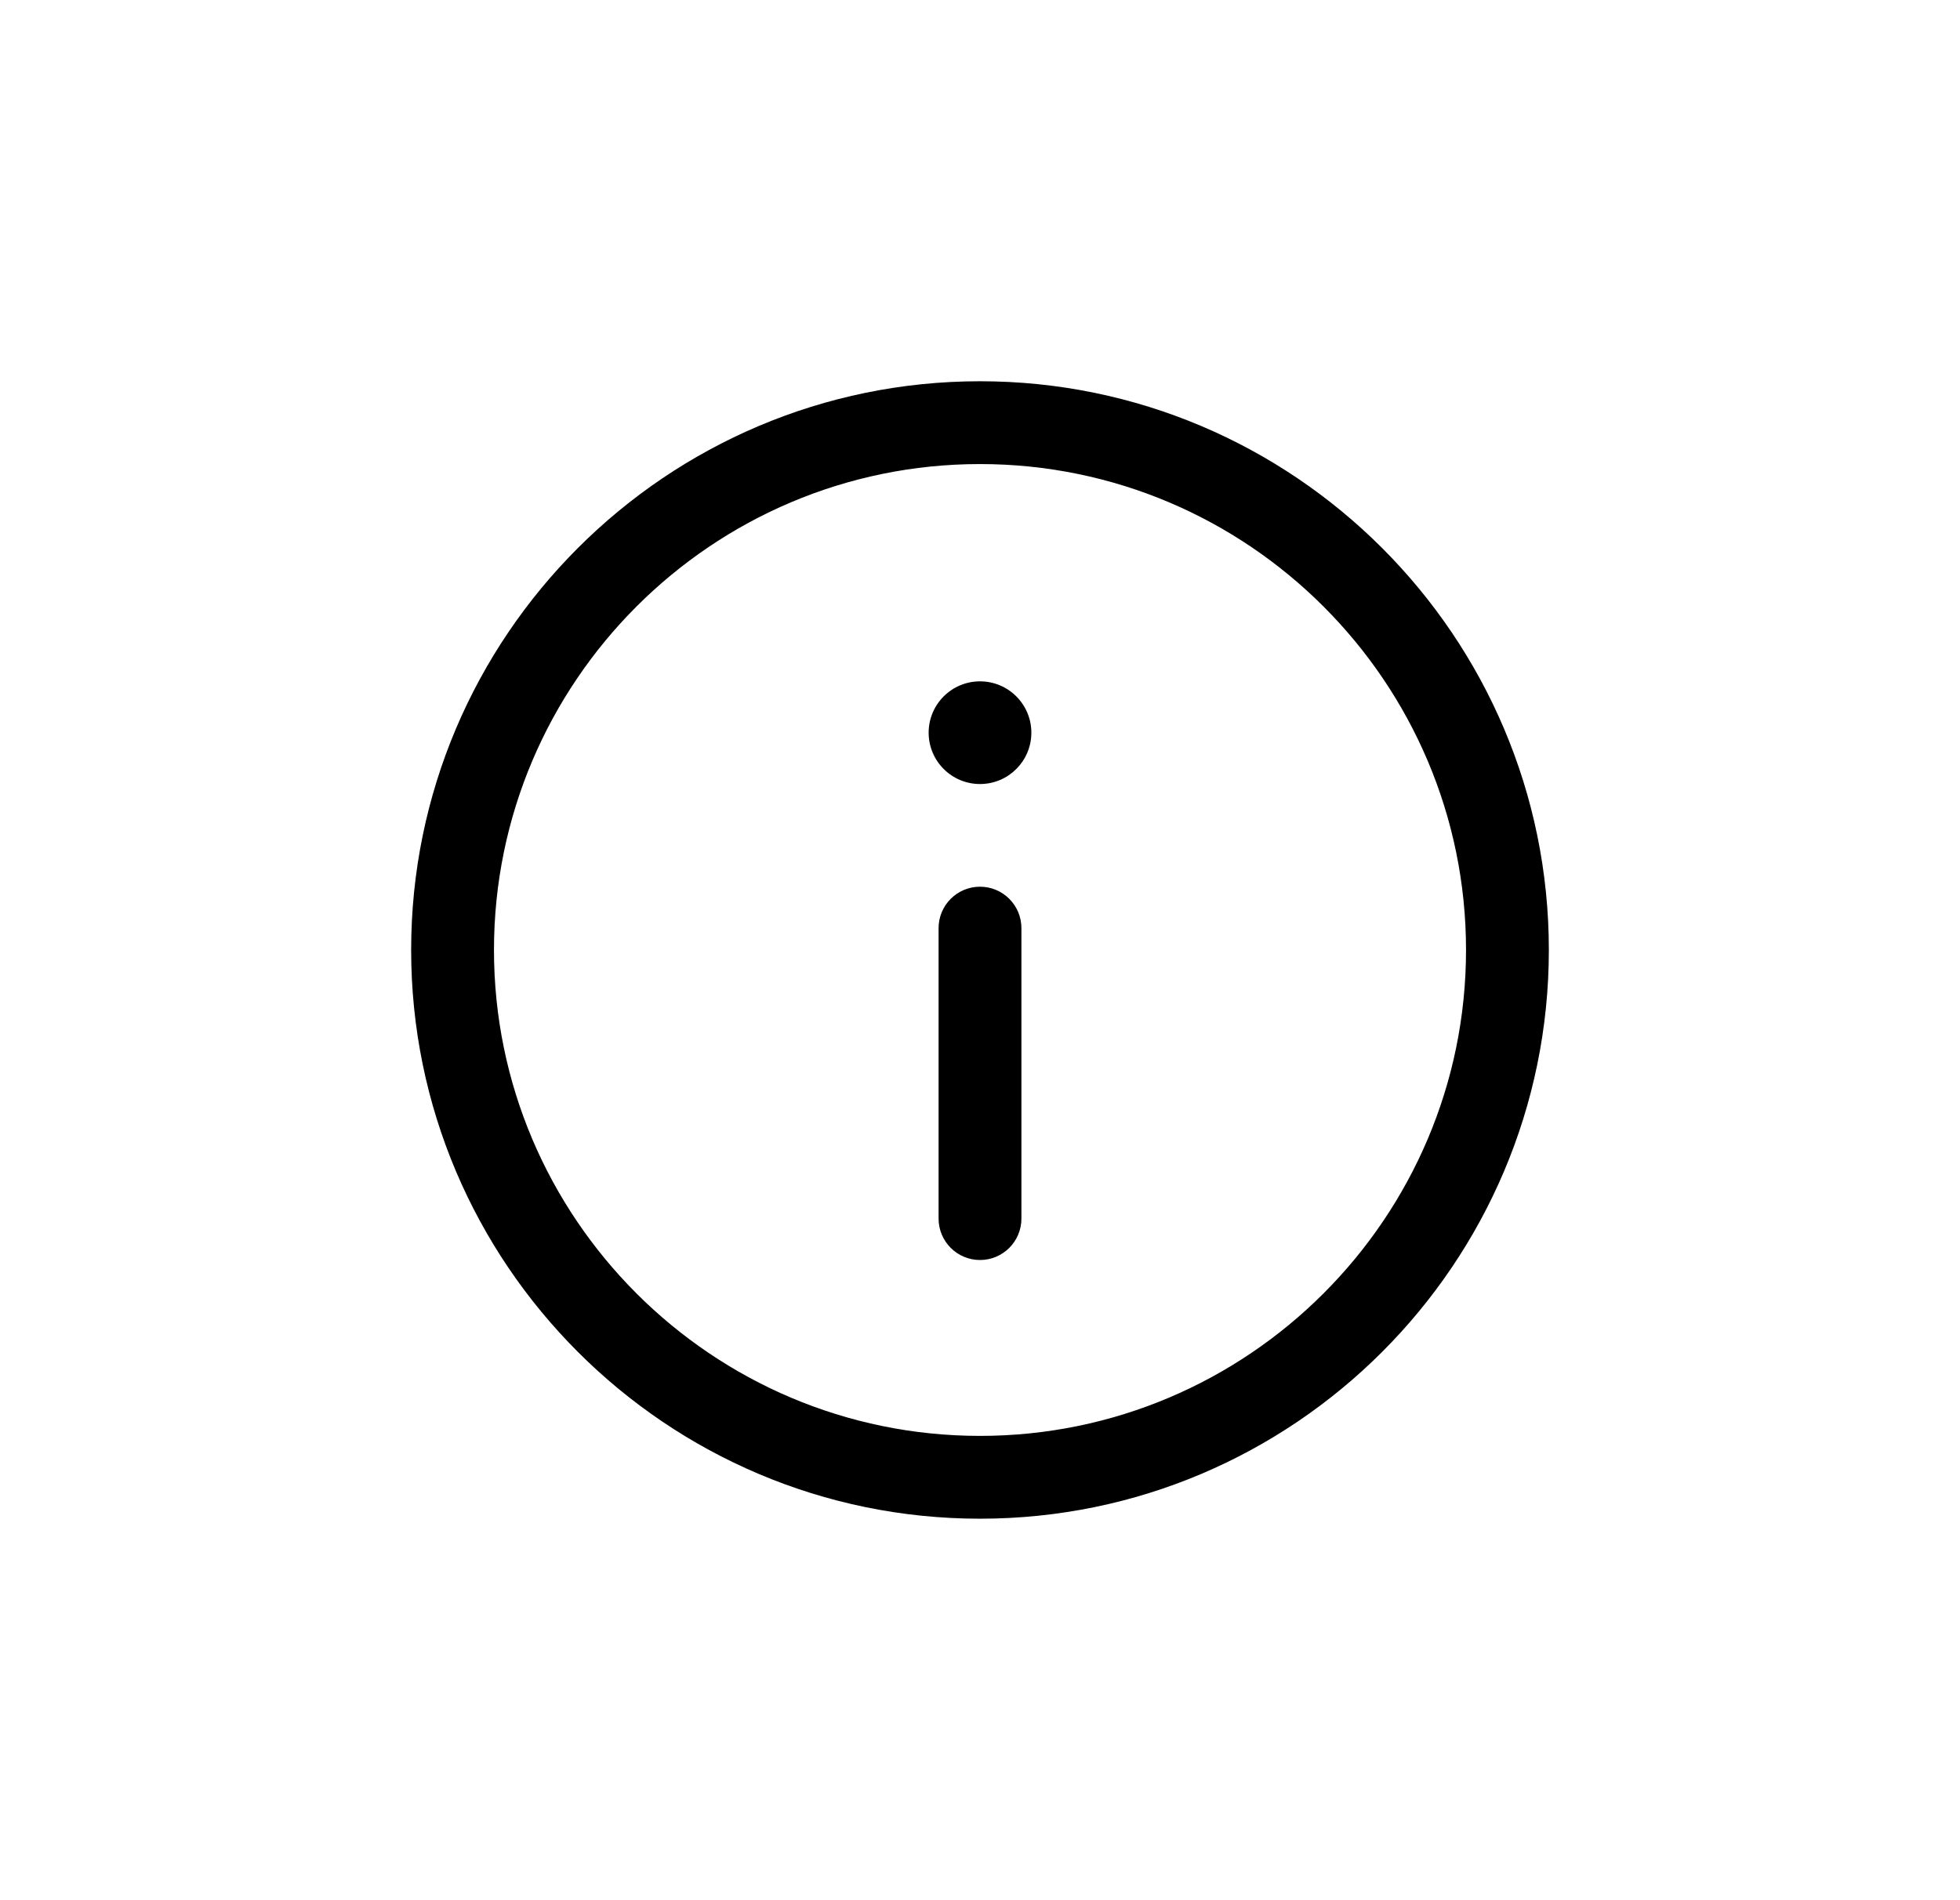
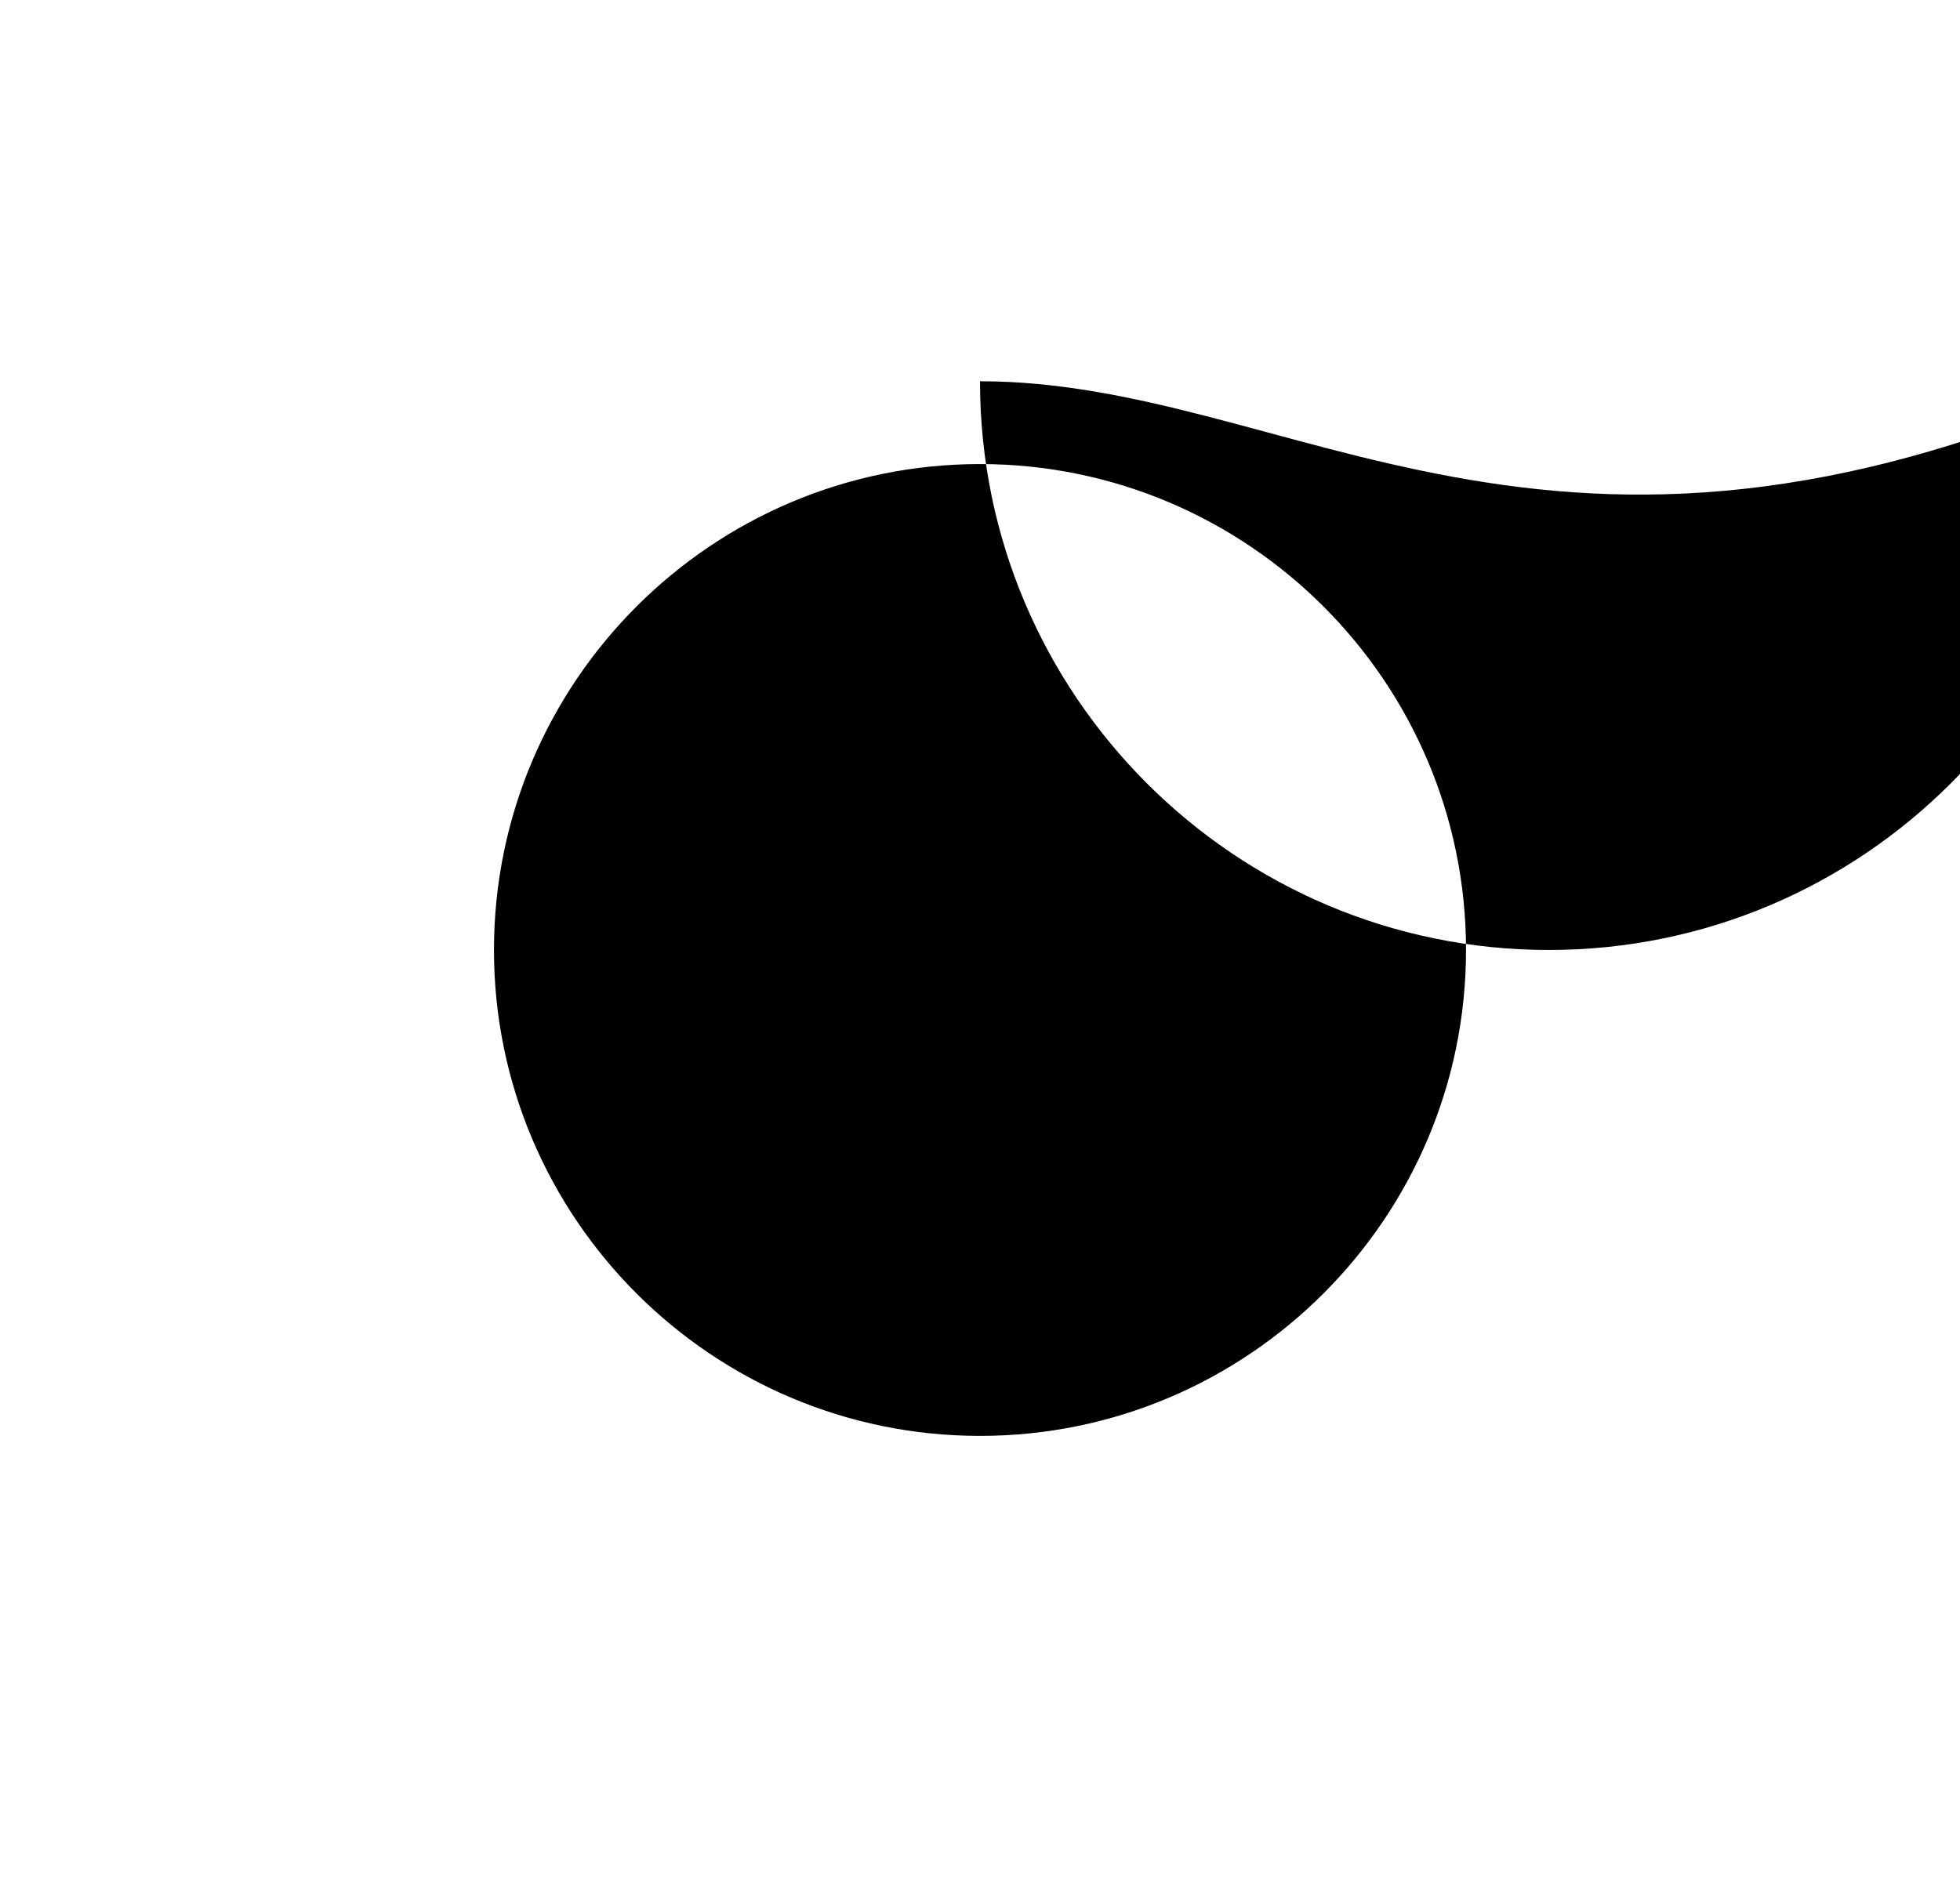
<svg xmlns="http://www.w3.org/2000/svg" version="1.1" id="Ebene_1" x="0px" y="0px" viewBox="0 0 59.16 57.36" style="enable-background:new 0 0 59.16 57.36;" xml:space="preserve">
  <g>
-     <path d="M29.58,11.51c-9.47,0-17.17,7.7-17.17,17.17c0,9.47,7.7,17.17,17.17,17.17s17.17-7.7,17.17-17.17   C46.75,19.21,39.05,11.51,29.58,11.51z M29.58,43.35c-8.09,0-14.67-6.58-14.67-14.67s6.58-14.67,14.67-14.67   c8.09,0,14.67,6.58,14.67,14.67S37.67,43.35,29.58,43.35z" />
-     <path d="M29.58,26.77c-0.69,0-1.25,0.56-1.25,1.25v8.77c0,0.69,0.56,1.25,1.25,1.25s1.25-0.56,1.25-1.25v-8.77   C30.83,27.33,30.27,26.77,29.58,26.77z" />
+     <path d="M29.58,11.51c0,9.47,7.7,17.17,17.17,17.17s17.17-7.7,17.17-17.17   C46.75,19.21,39.05,11.51,29.58,11.51z M29.58,43.35c-8.09,0-14.67-6.58-14.67-14.67s6.58-14.67,14.67-14.67   c8.09,0,14.67,6.58,14.67,14.67S37.67,43.35,29.58,43.35z" />
    <circle cx="29.58" cy="22.12" r="1.55" />
  </g>
</svg>